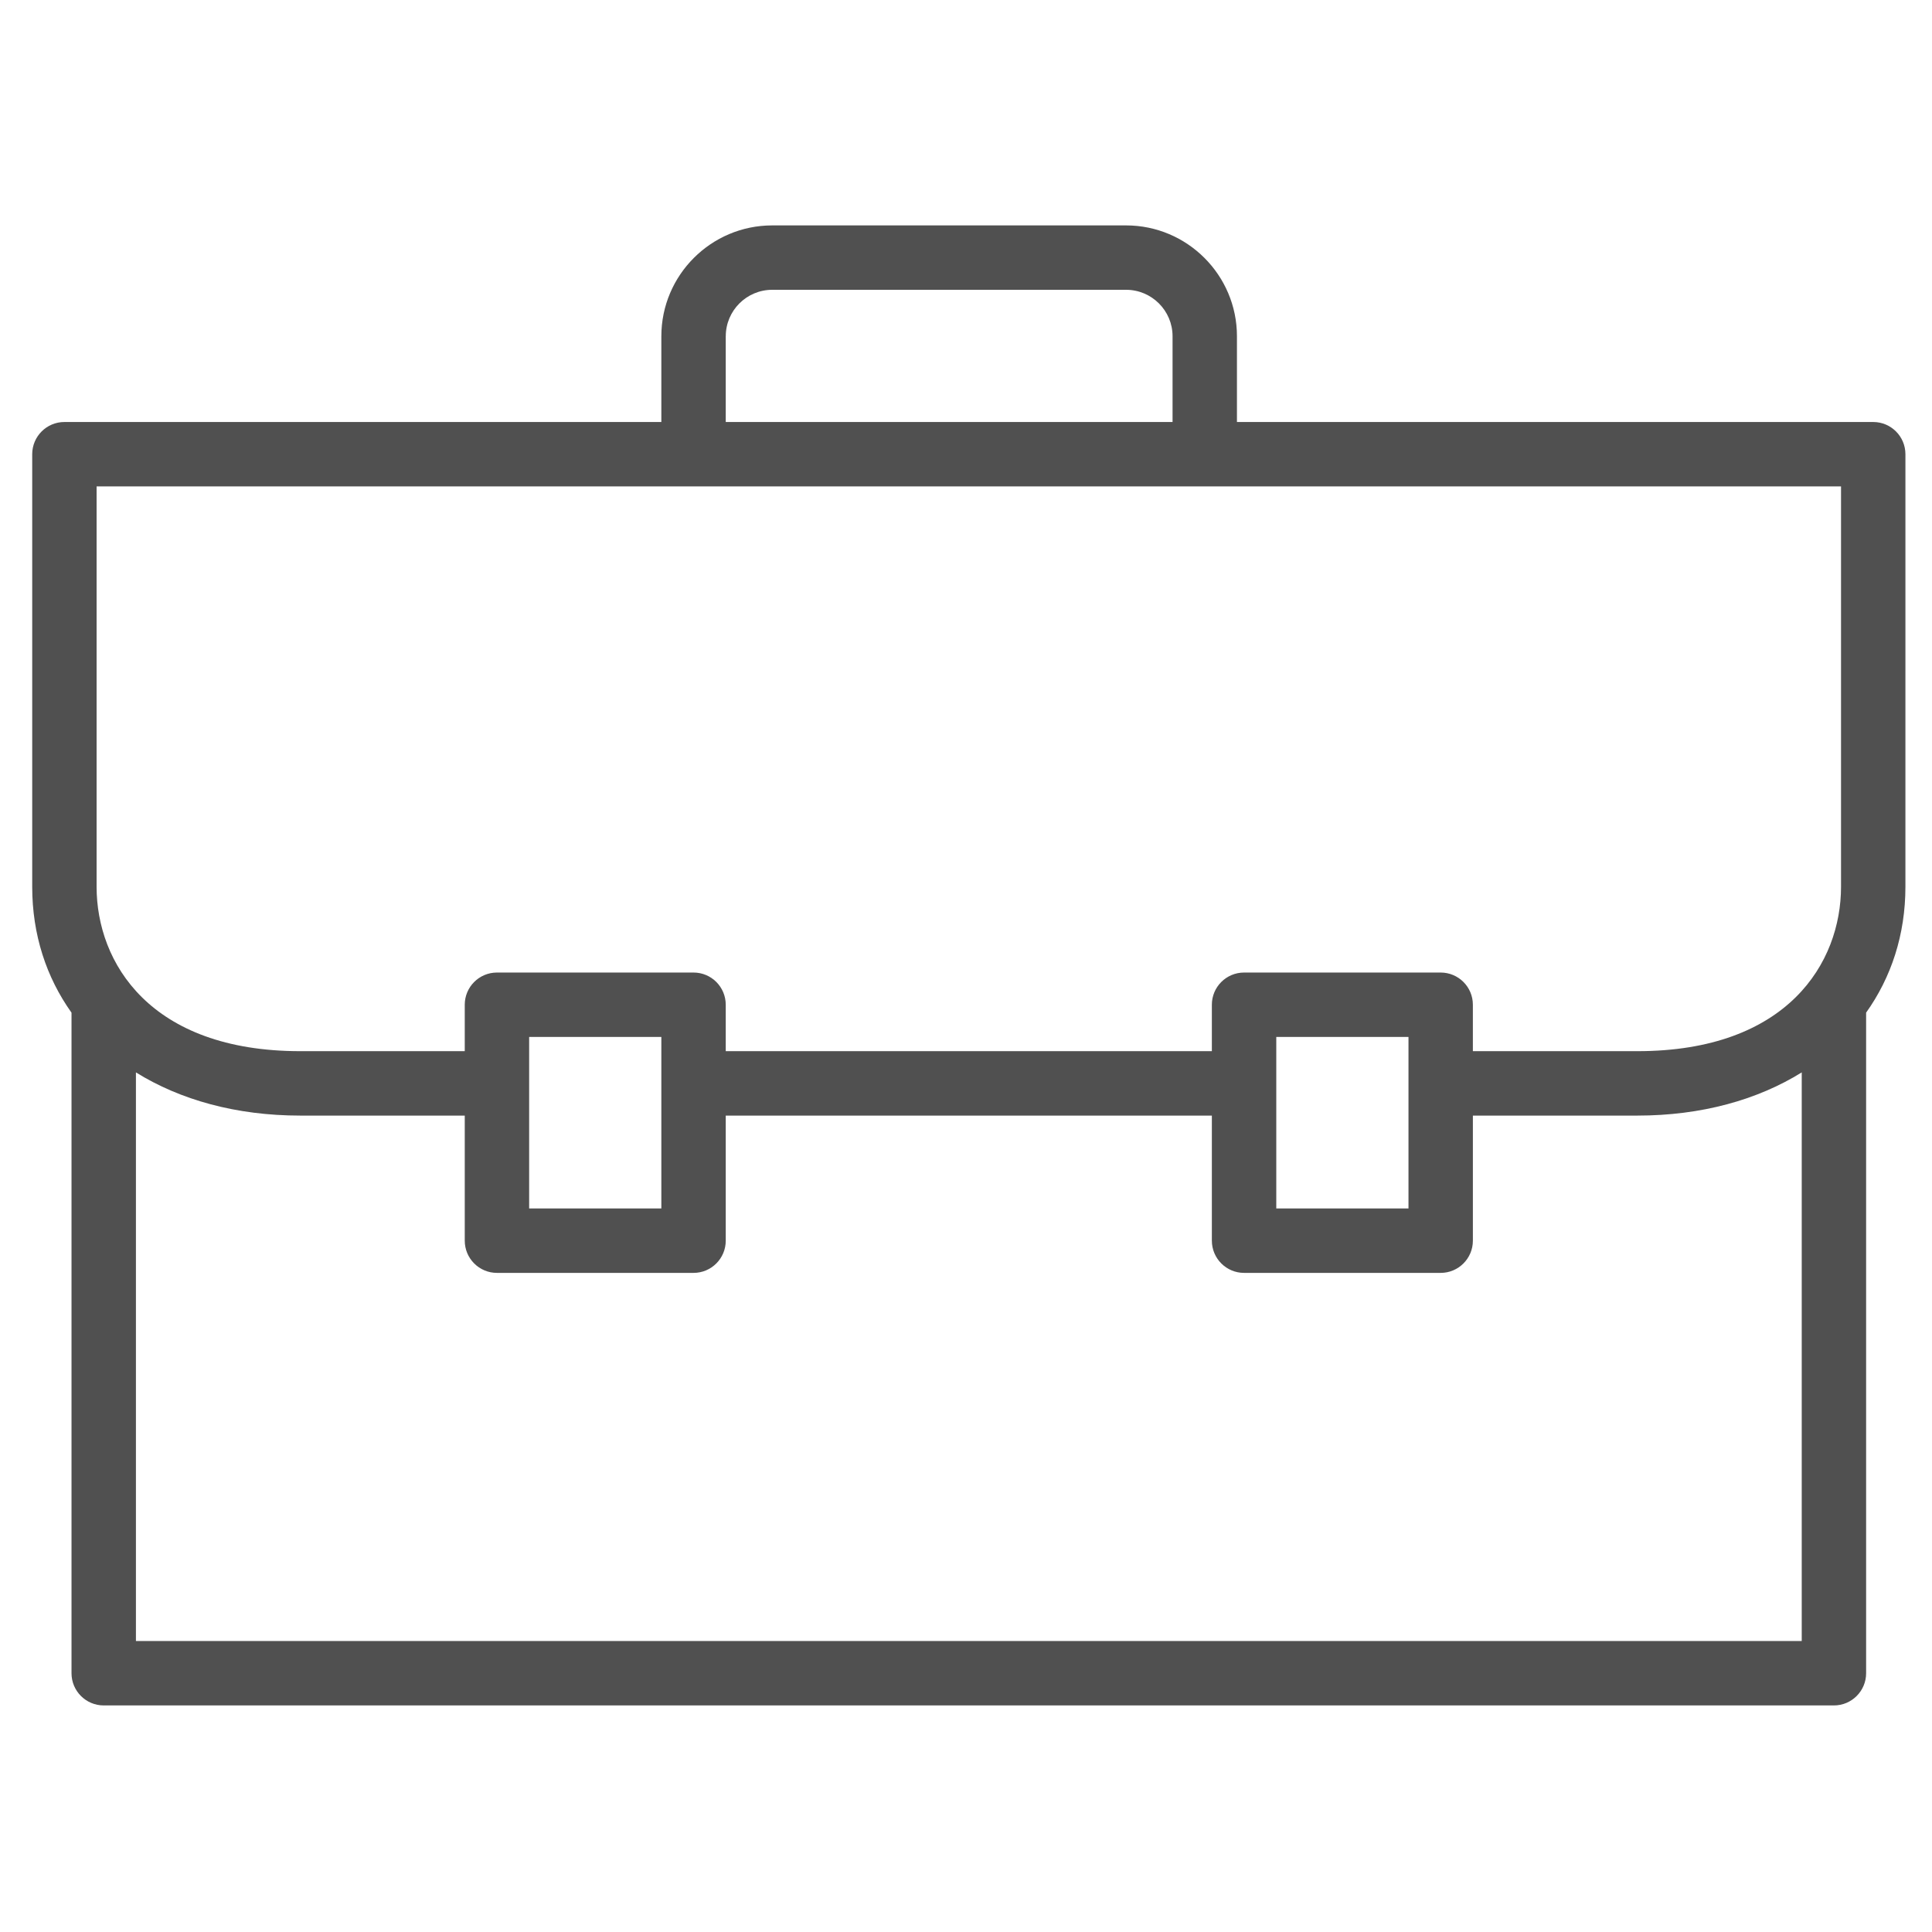
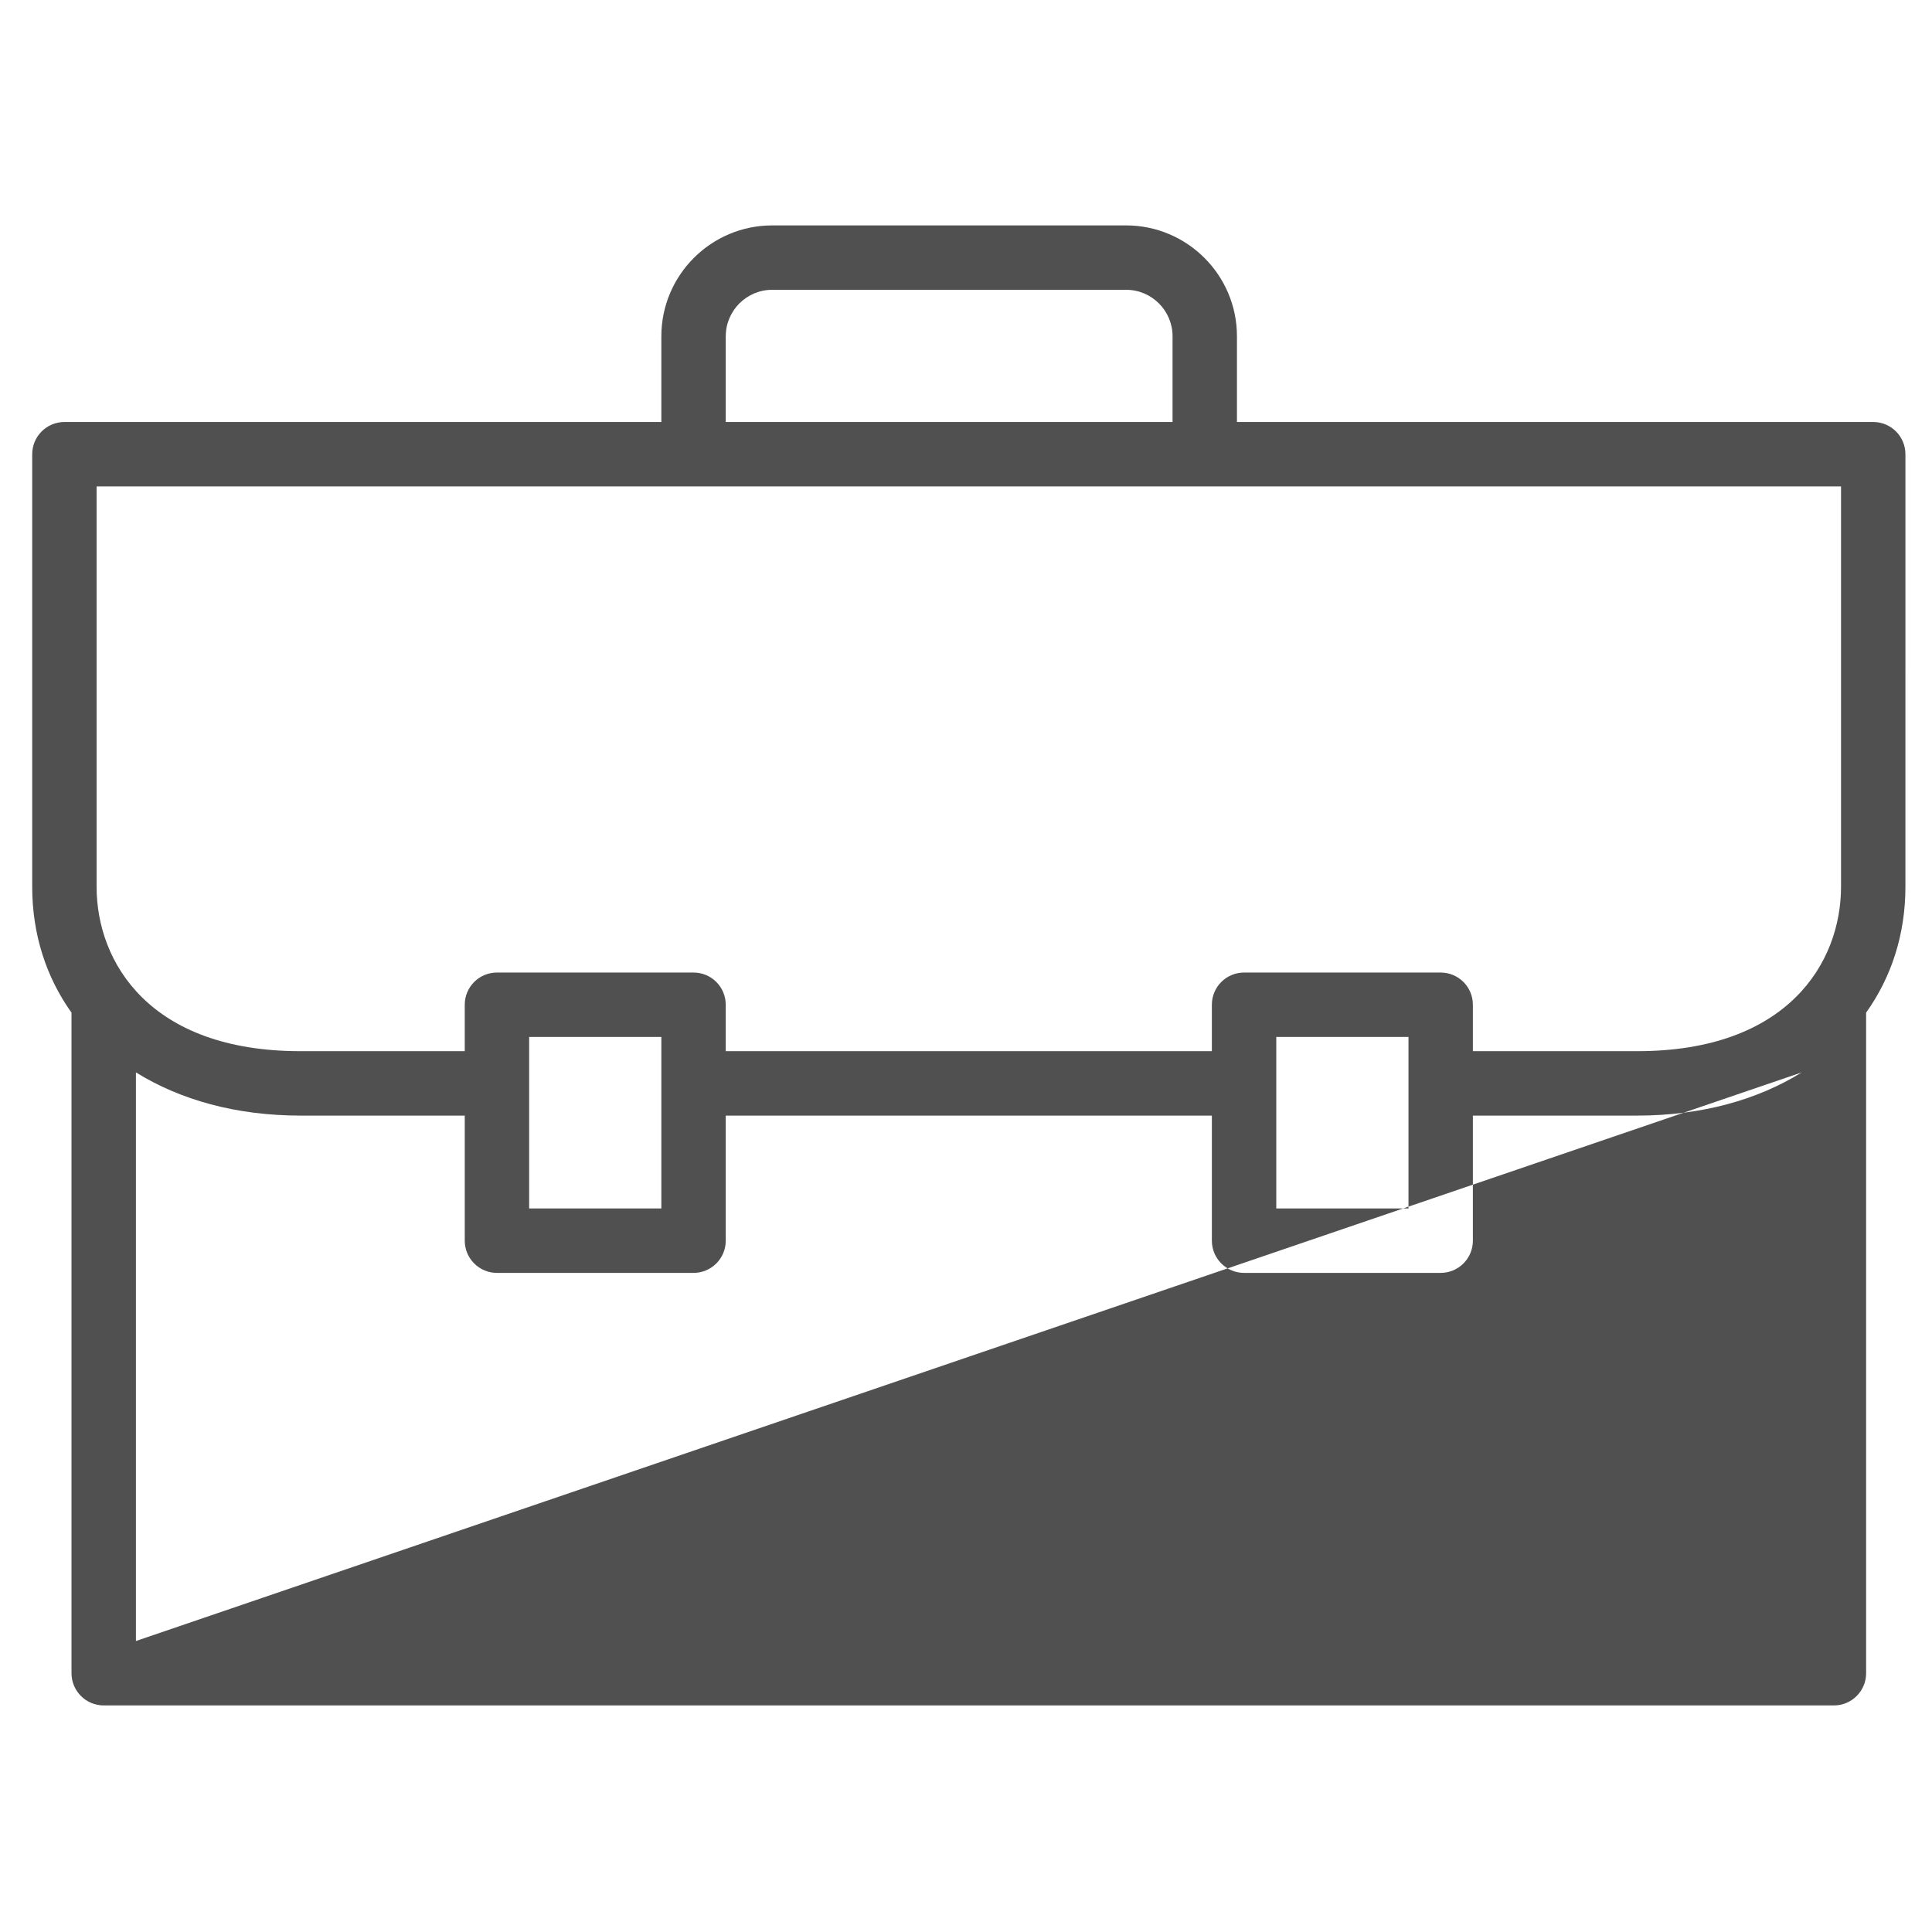
<svg xmlns="http://www.w3.org/2000/svg" height="70" viewBox="0 0 70 70" width="70">
-   <path d="m4.925 59.457v-20.602c1.601.995 3.633 1.565 5.957 1.565h5.957v4.532c0 .644.522 1.167 1.166 1.167h7.124c.644 0 1.166-.523 1.166-1.167v-4.532h17.613v4.532c0 .644.523 1.167 1.167 1.167h7.123c.645 0 1.167-.523 1.167-1.167v-4.532h5.958c2.323 0 4.355-.57 5.957-1.565v20.602zm14.247-15.672h4.79v-6.215h-4.79zm27.07 0h4.79v-6.215h-4.79zm-42.742-26.161h63.204v14.505c0 2.748-1.933 5.957-7.381 5.957h-5.958v-1.682c0-.645-.522-1.167-1.167-1.167h-7.123c-.644 0-1.167.523-1.167 1.166v1.683h-17.613v-1.682c0-.645-.522-1.167-1.166-1.167h-7.124c-.644 0-1.166.523-1.166 1.166v1.683h-5.957c-5.449 0-7.382-3.21-7.382-5.957zm22.796-5.441c0-.928.754-1.683 1.682-1.683h12.823c.928 0 1.683.755 1.683 1.683v3.107h-16.189v-3.107zm42.741 4.274c0-.644-.522-1.167-1.166-1.167h-23.054v-3.107c0-2.214-1.802-4.016-4.016-4.016h-12.823c-2.214 0-4.016 1.802-4.016 4.016v3.107h-21.629c-.644 0-1.166.523-1.166 1.167v15.672c0 1.738.514 3.284 1.424 4.562v23.933c0 .644.523 1.167 1.167 1.167h62.688c.644 0 1.167-.523 1.167-1.167v-23.934c.91-1.277 1.424-2.823 1.424-4.561z" fill="#505050" fill-rule="evenodd" />
+   <path d="m4.925 59.457v-20.602c1.601.995 3.633 1.565 5.957 1.565h5.957v4.532c0 .644.522 1.167 1.166 1.167h7.124c.644 0 1.166-.523 1.166-1.167v-4.532h17.613v4.532c0 .644.523 1.167 1.167 1.167h7.123c.645 0 1.167-.523 1.167-1.167v-4.532h5.958c2.323 0 4.355-.57 5.957-1.565zm14.247-15.672h4.79v-6.215h-4.79zm27.07 0h4.79v-6.215h-4.79zm-42.742-26.161h63.204v14.505c0 2.748-1.933 5.957-7.381 5.957h-5.958v-1.682c0-.645-.522-1.167-1.167-1.167h-7.123c-.644 0-1.167.523-1.167 1.166v1.683h-17.613v-1.682c0-.645-.522-1.167-1.166-1.167h-7.124c-.644 0-1.166.523-1.166 1.166v1.683h-5.957c-5.449 0-7.382-3.21-7.382-5.957zm22.796-5.441c0-.928.754-1.683 1.682-1.683h12.823c.928 0 1.683.755 1.683 1.683v3.107h-16.189v-3.107zm42.741 4.274c0-.644-.522-1.167-1.166-1.167h-23.054v-3.107c0-2.214-1.802-4.016-4.016-4.016h-12.823c-2.214 0-4.016 1.802-4.016 4.016v3.107h-21.629c-.644 0-1.166.523-1.166 1.167v15.672c0 1.738.514 3.284 1.424 4.562v23.933c0 .644.523 1.167 1.167 1.167h62.688c.644 0 1.167-.523 1.167-1.167v-23.934c.91-1.277 1.424-2.823 1.424-4.561z" fill="#505050" fill-rule="evenodd" />
</svg>